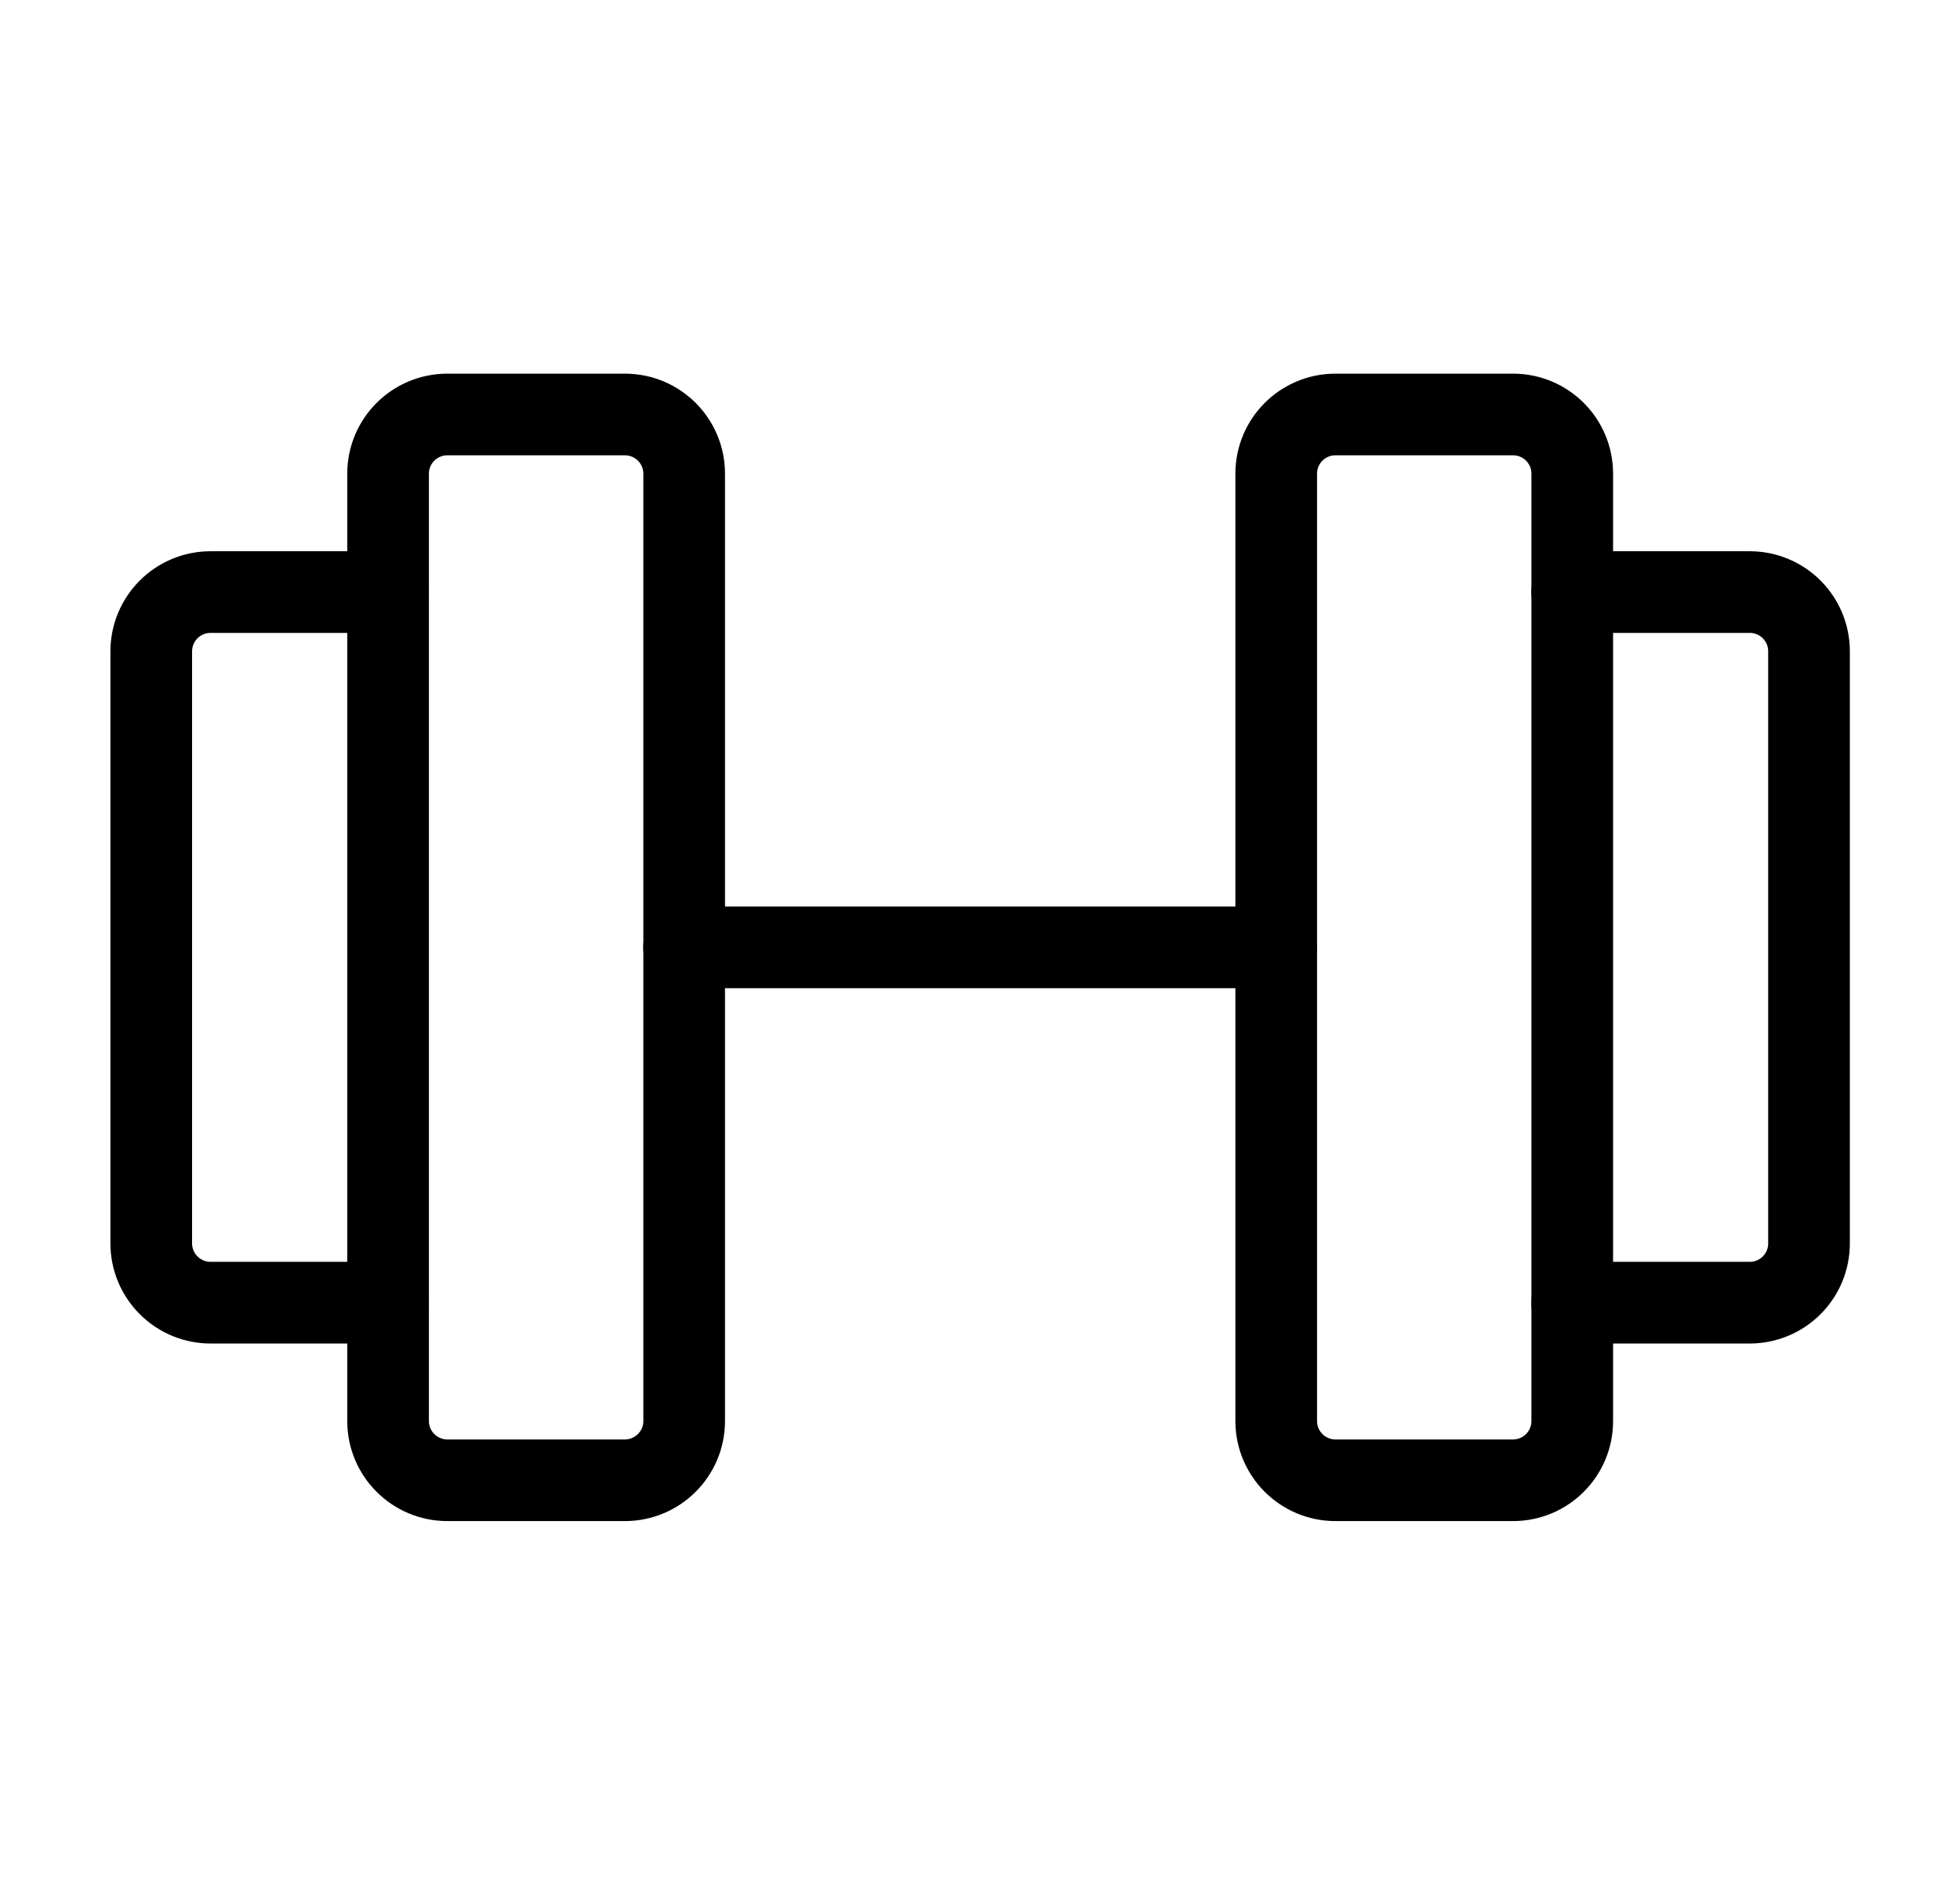
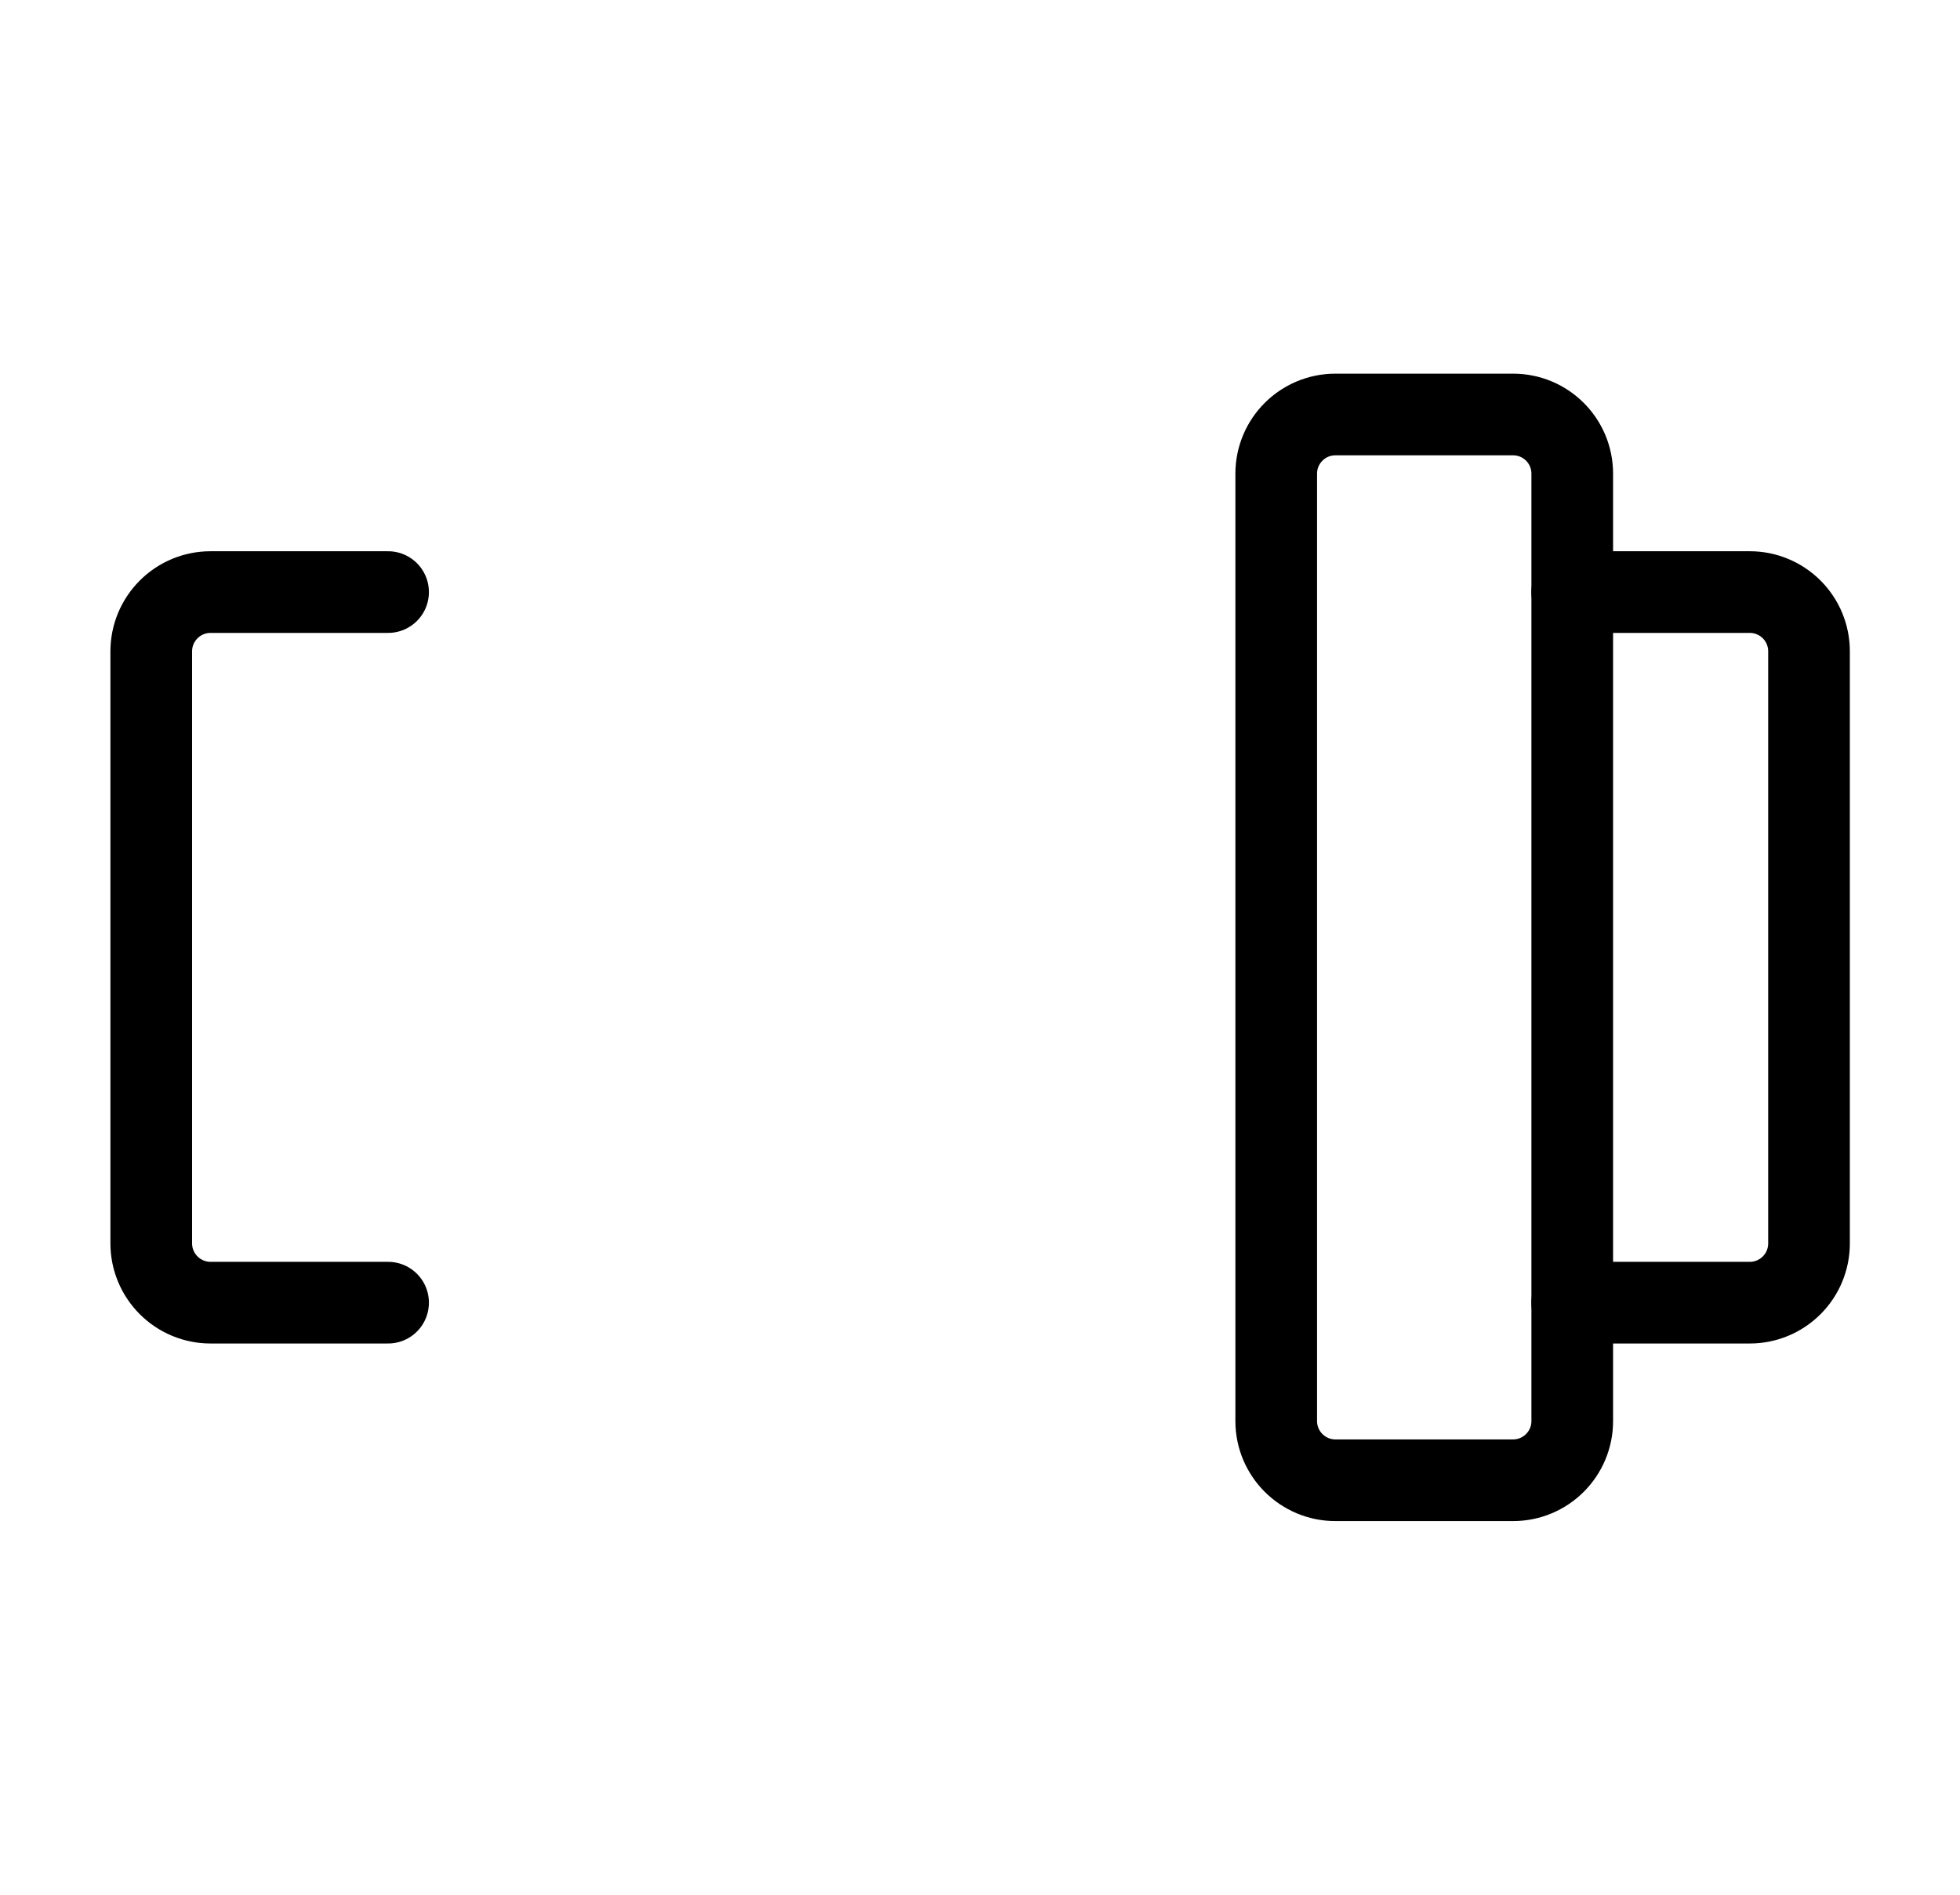
<svg xmlns="http://www.w3.org/2000/svg" width="30" height="29" viewBox="0 0 30 29" fill="none">
-   <path d="M9.565 6.344H6.847C6.346 6.344 5.94 6.749 5.94 7.25V21.75C5.94 22.25 6.346 22.656 6.847 22.656H9.565C10.066 22.656 10.472 22.25 10.472 21.75V7.25C10.472 6.749 10.066 6.344 9.565 6.344Z" stroke="black" stroke-width="1.25" stroke-linecap="round" stroke-linejoin="round" />
  <path d="M23.159 6.344H20.44C19.94 6.344 19.534 6.749 19.534 7.25V21.75C19.534 22.25 19.94 22.656 20.44 22.656H23.159C23.66 22.656 24.065 22.25 24.065 21.75V7.25C24.065 6.749 23.66 6.344 23.159 6.344Z" stroke="black" stroke-width="1.25" stroke-linecap="round" stroke-linejoin="round" />
  <path d="M24.064 9.062H26.783C27.024 9.062 27.254 9.158 27.424 9.328C27.594 9.498 27.689 9.728 27.689 9.969V19.031C27.689 19.272 27.594 19.502 27.424 19.672C27.254 19.842 27.024 19.938 26.783 19.938H24.064" stroke="black" stroke-width="1.25" stroke-linecap="round" stroke-linejoin="round" />
  <path d="M5.94 19.938H3.222C2.981 19.938 2.751 19.842 2.581 19.672C2.411 19.502 2.315 19.272 2.315 19.031V9.969C2.315 9.728 2.411 9.498 2.581 9.328C2.751 9.158 2.981 9.062 3.222 9.062H5.94" stroke="black" stroke-width="1.25" stroke-linecap="round" stroke-linejoin="round" />
-   <path d="M10.471 14.5H19.533" stroke="black" stroke-width="1.25" stroke-linecap="round" stroke-linejoin="round" />
</svg>